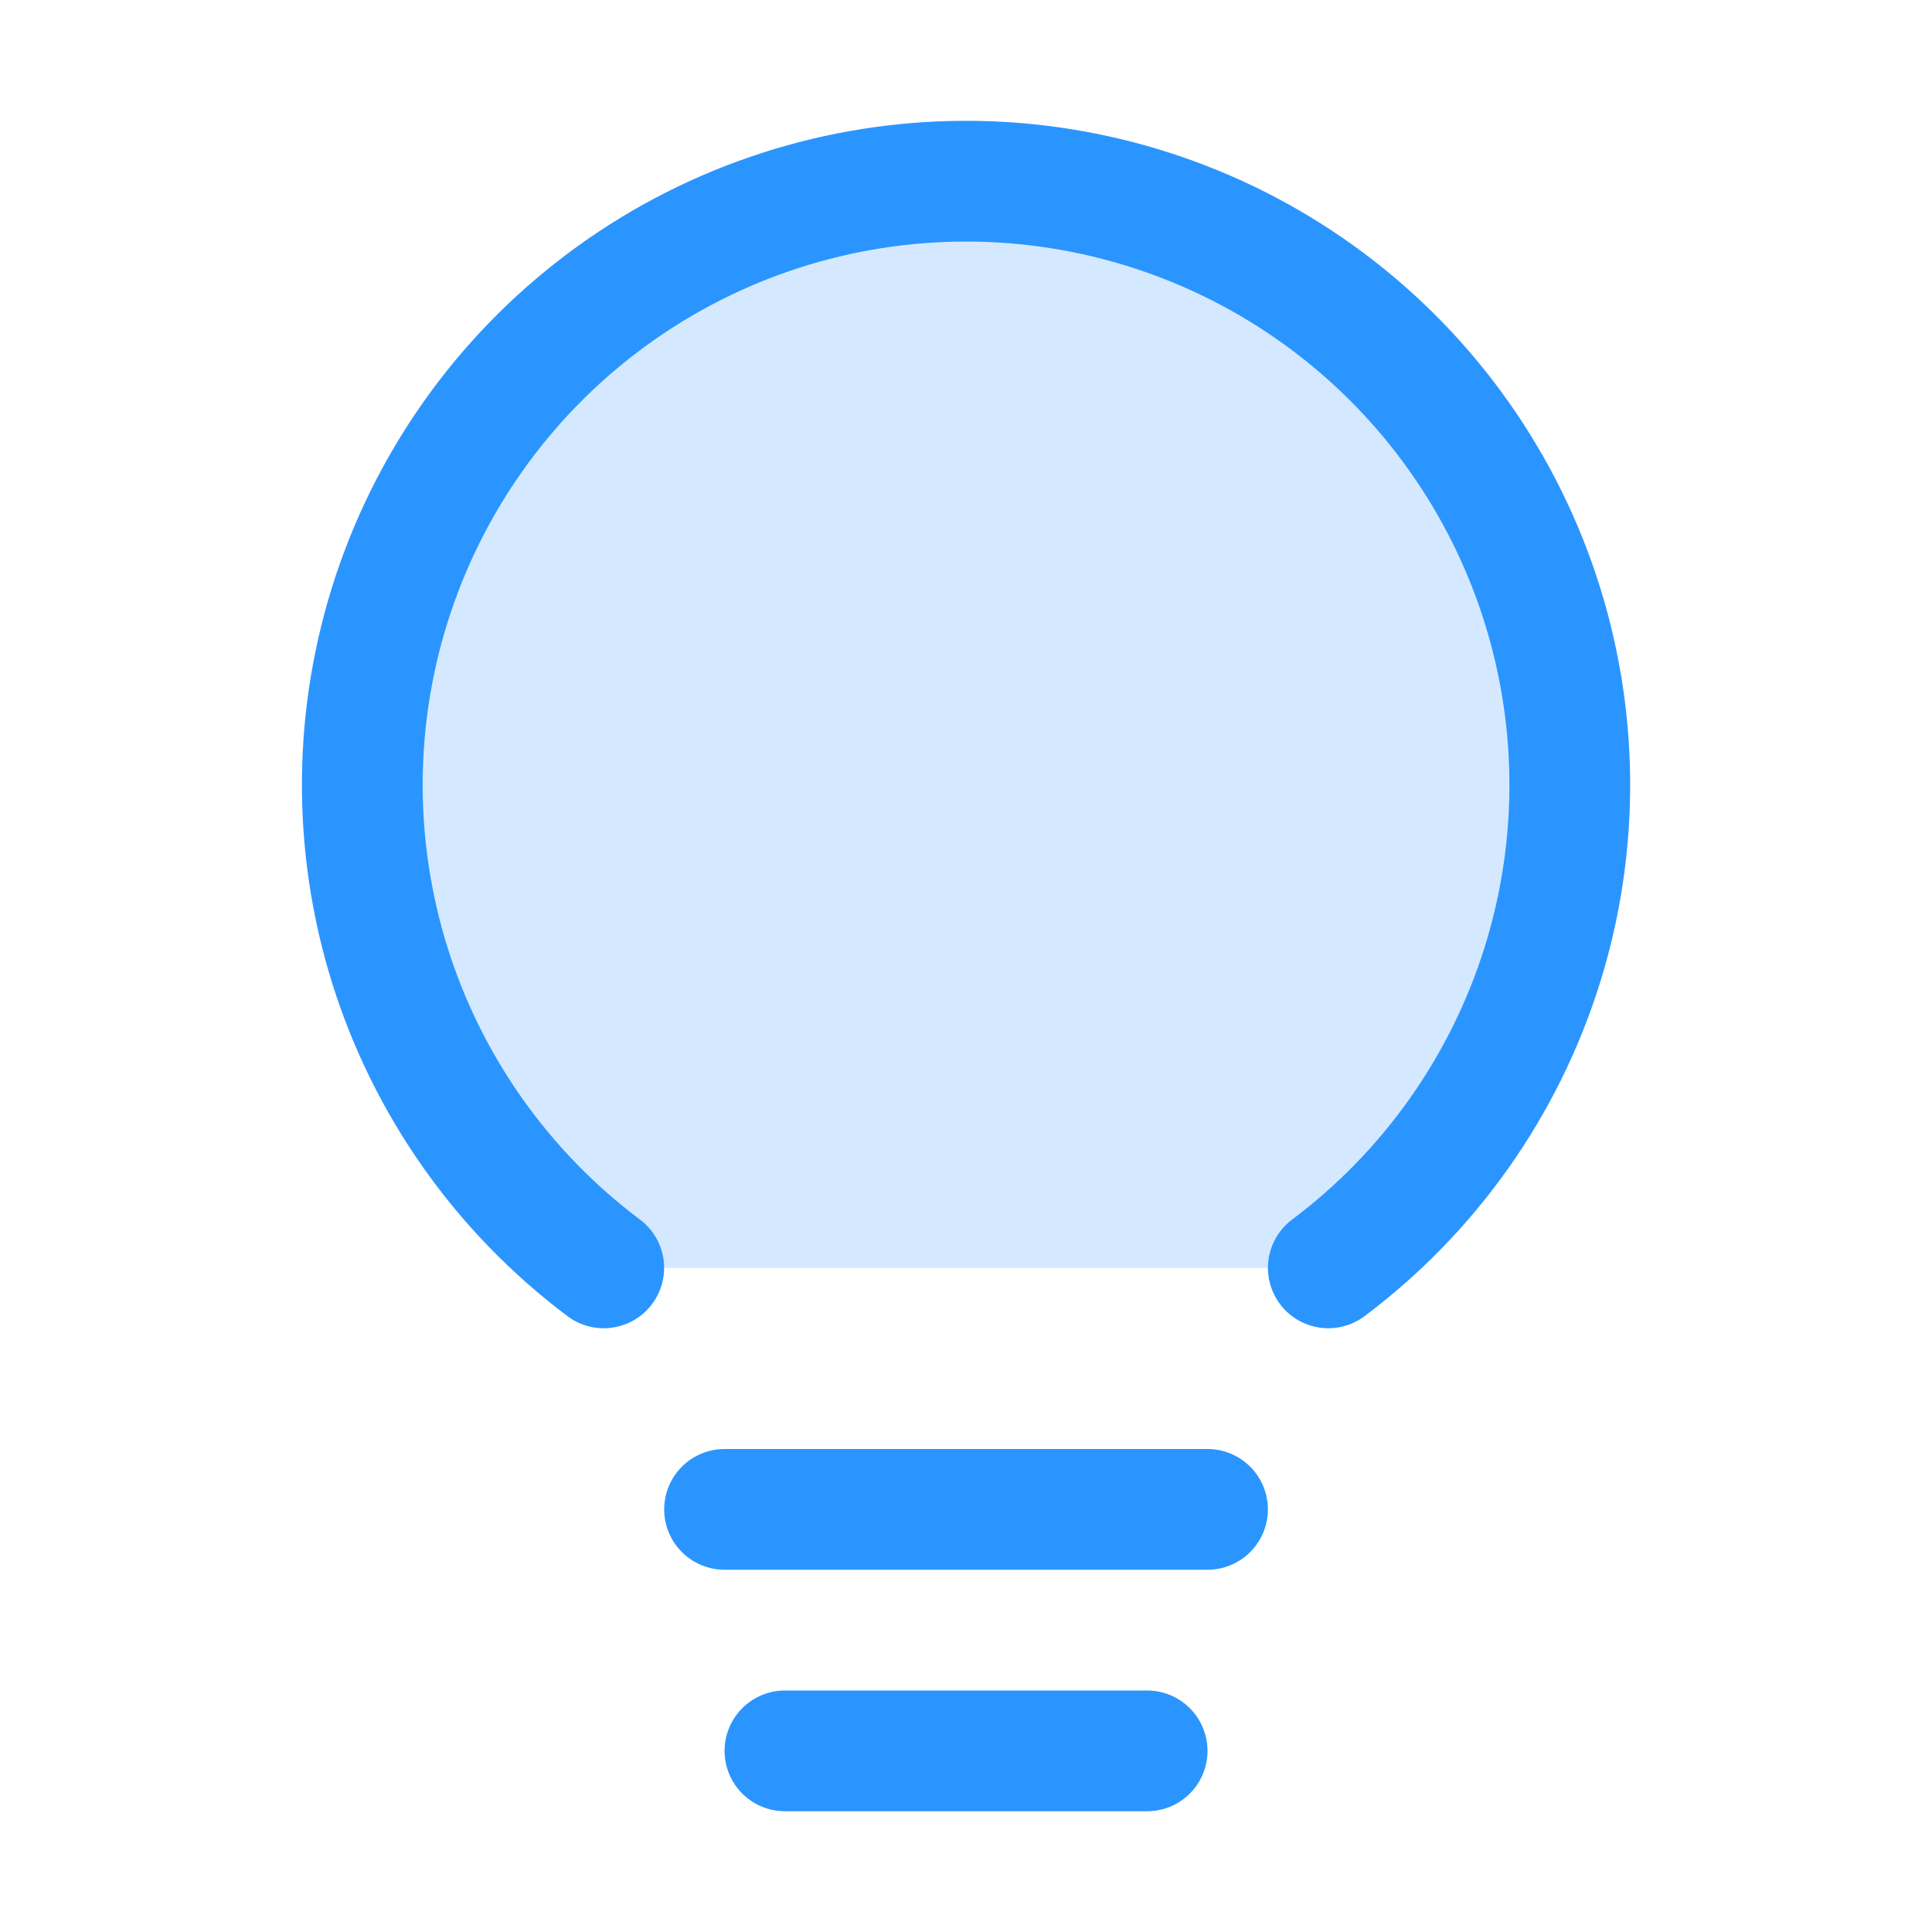
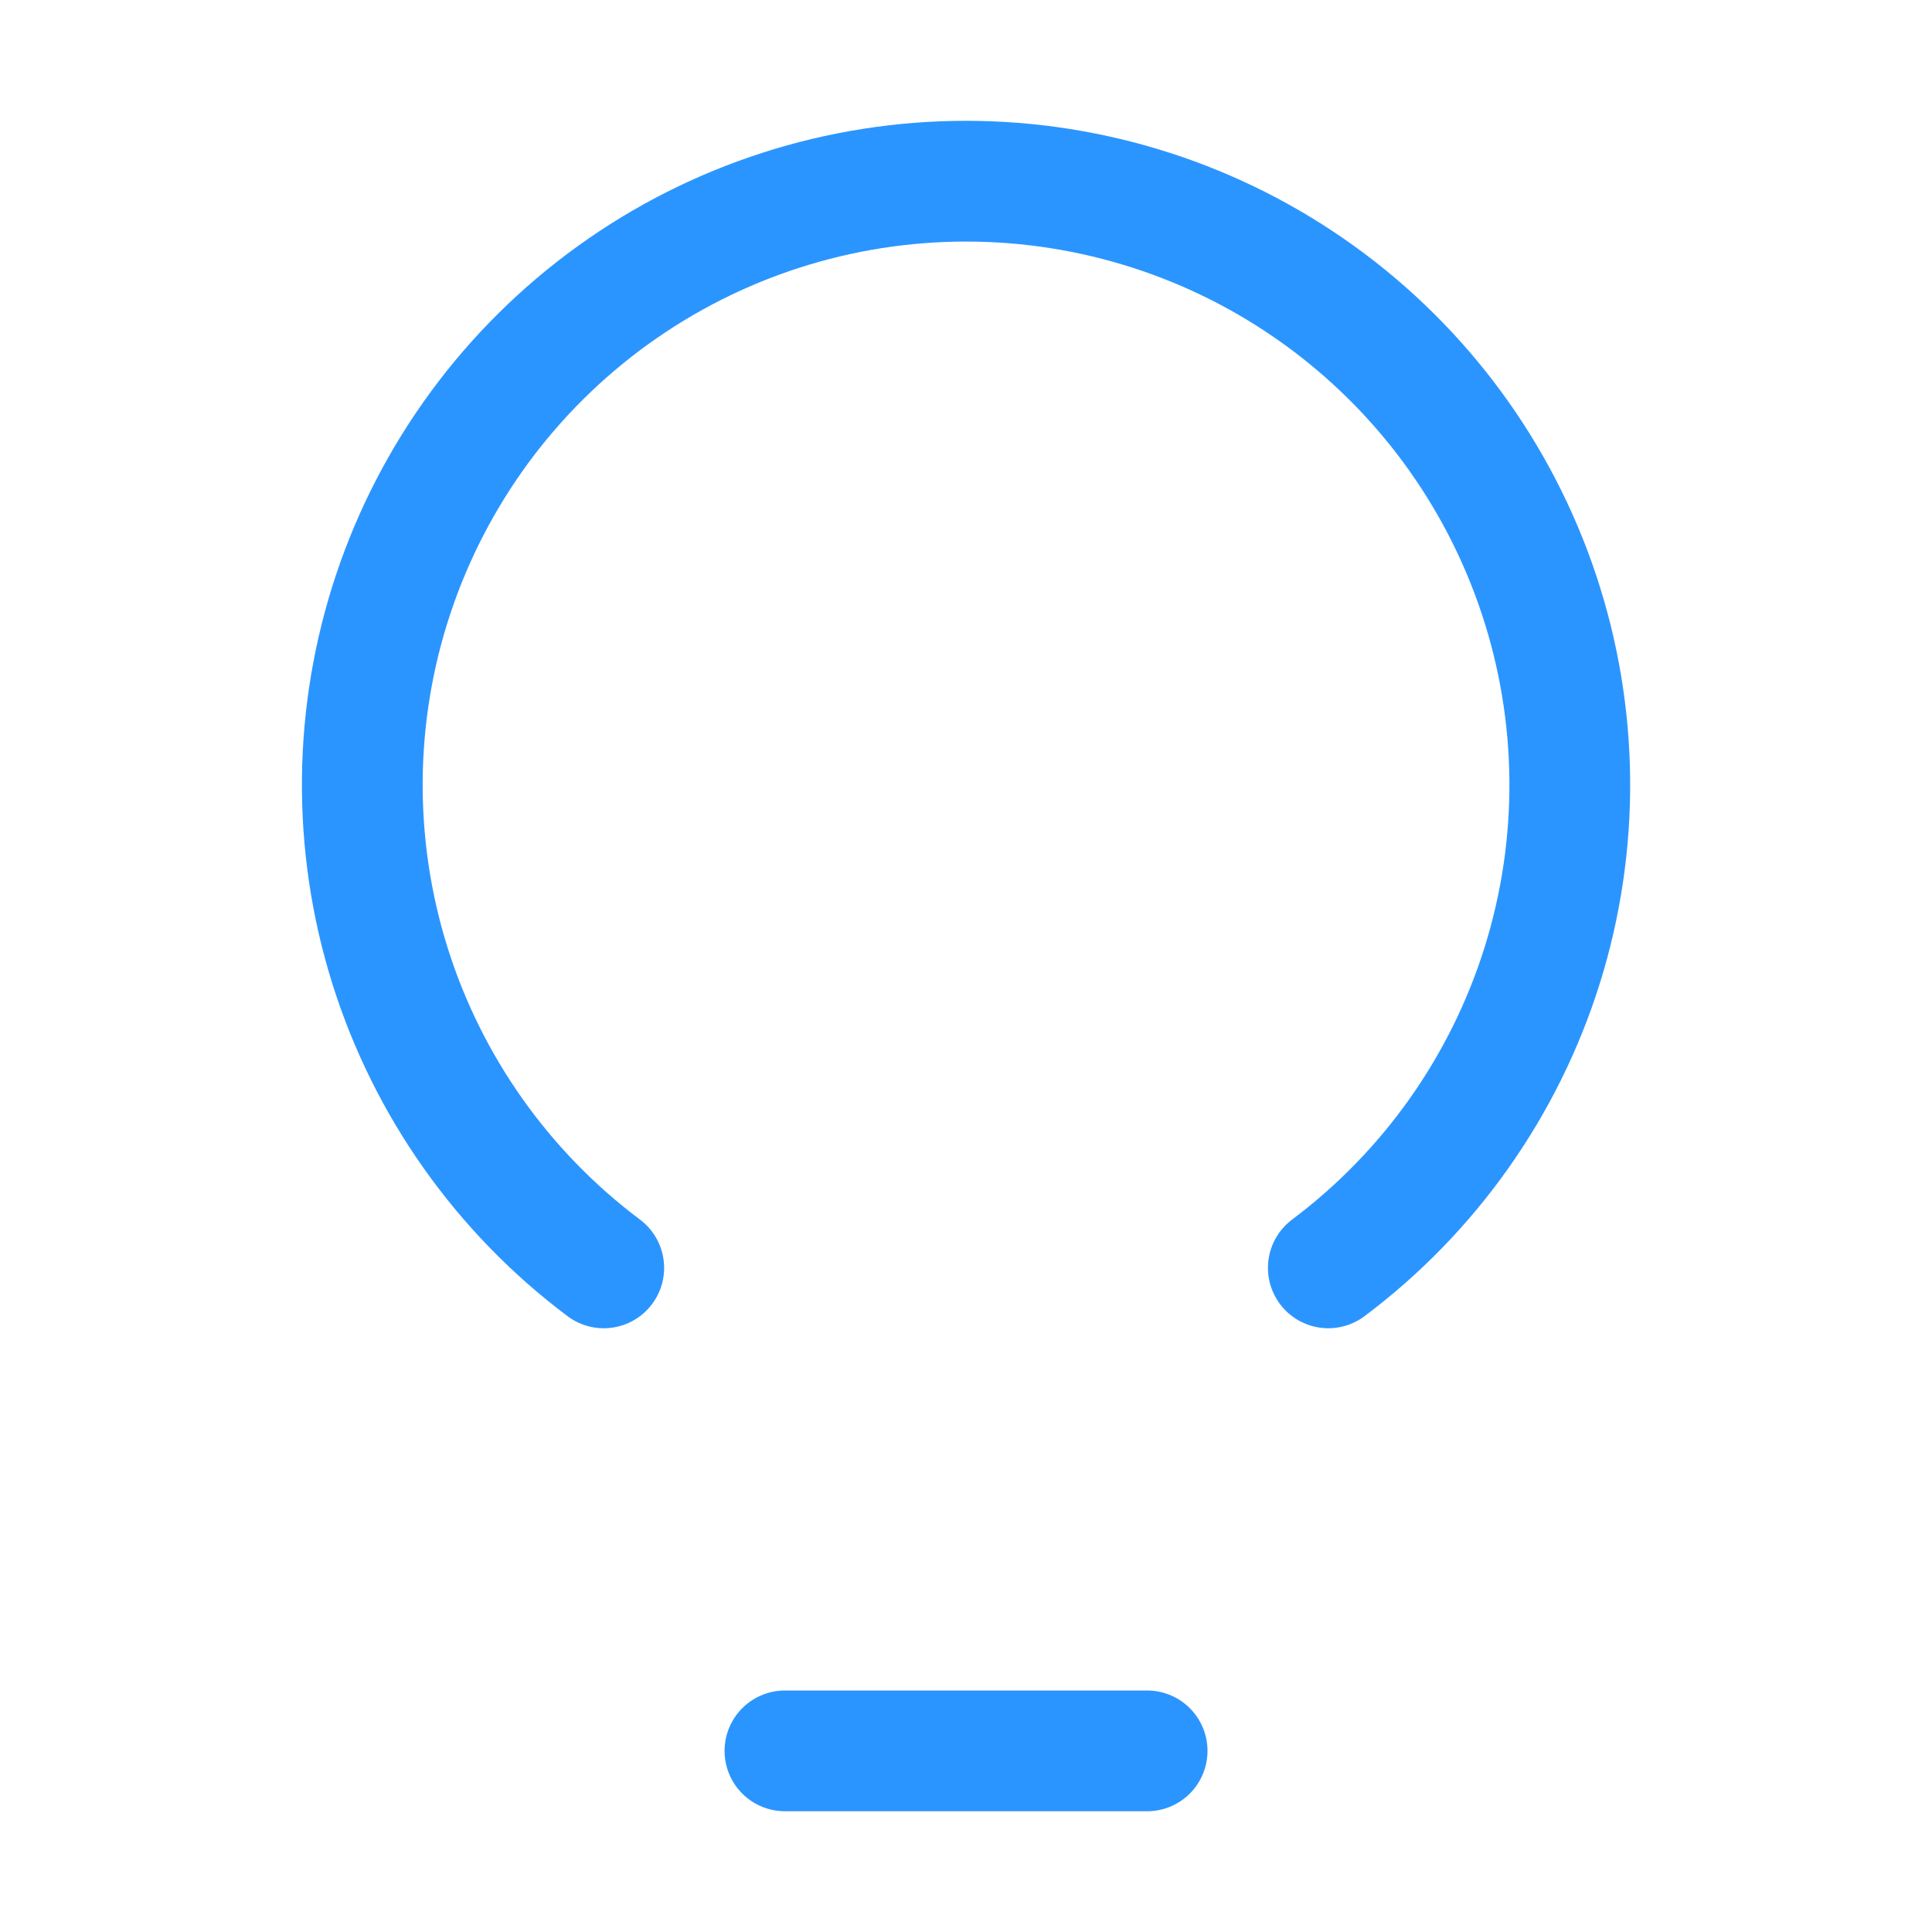
<svg xmlns="http://www.w3.org/2000/svg" width="32" height="32" viewBox="0 0 32 32" fill="none">
-   <path opacity="0.2" d="M10 21C8.321 19.741 7.081 17.985 6.455 15.982C5.83 13.978 5.85 11.829 6.514 9.838C7.178 7.847 8.451 6.115 10.154 4.888C11.856 3.661 13.902 3.001 16 3.001C18.099 3.001 20.145 3.661 21.847 4.888C23.55 6.115 24.823 7.847 25.487 9.838C26.151 11.829 26.172 13.978 25.546 15.982C24.92 17.985 23.68 19.741 22.001 21" fill="#2B95FF" />
-   <path d="M12.001 25H20" stroke="#2B95FF" stroke-width="2" stroke-linecap="round" stroke-linejoin="round" />
  <path d="M13.001 29H19" stroke="#2B95FF" stroke-width="2" stroke-linecap="round" stroke-linejoin="round" />
  <path d="M10 21C8.321 19.741 7.081 17.985 6.455 15.982C5.83 13.978 5.85 11.829 6.514 9.838C7.178 7.847 8.451 6.115 10.154 4.888C11.856 3.661 13.902 3.001 16 3.001C18.099 3.001 20.145 3.661 21.847 4.888C23.55 6.115 24.823 7.847 25.487 9.838C26.151 11.829 26.172 13.978 25.546 15.982C24.92 17.985 23.68 19.741 22.001 21" stroke="#2B95FF" stroke-width="2" stroke-linecap="round" stroke-linejoin="round" />
</svg>